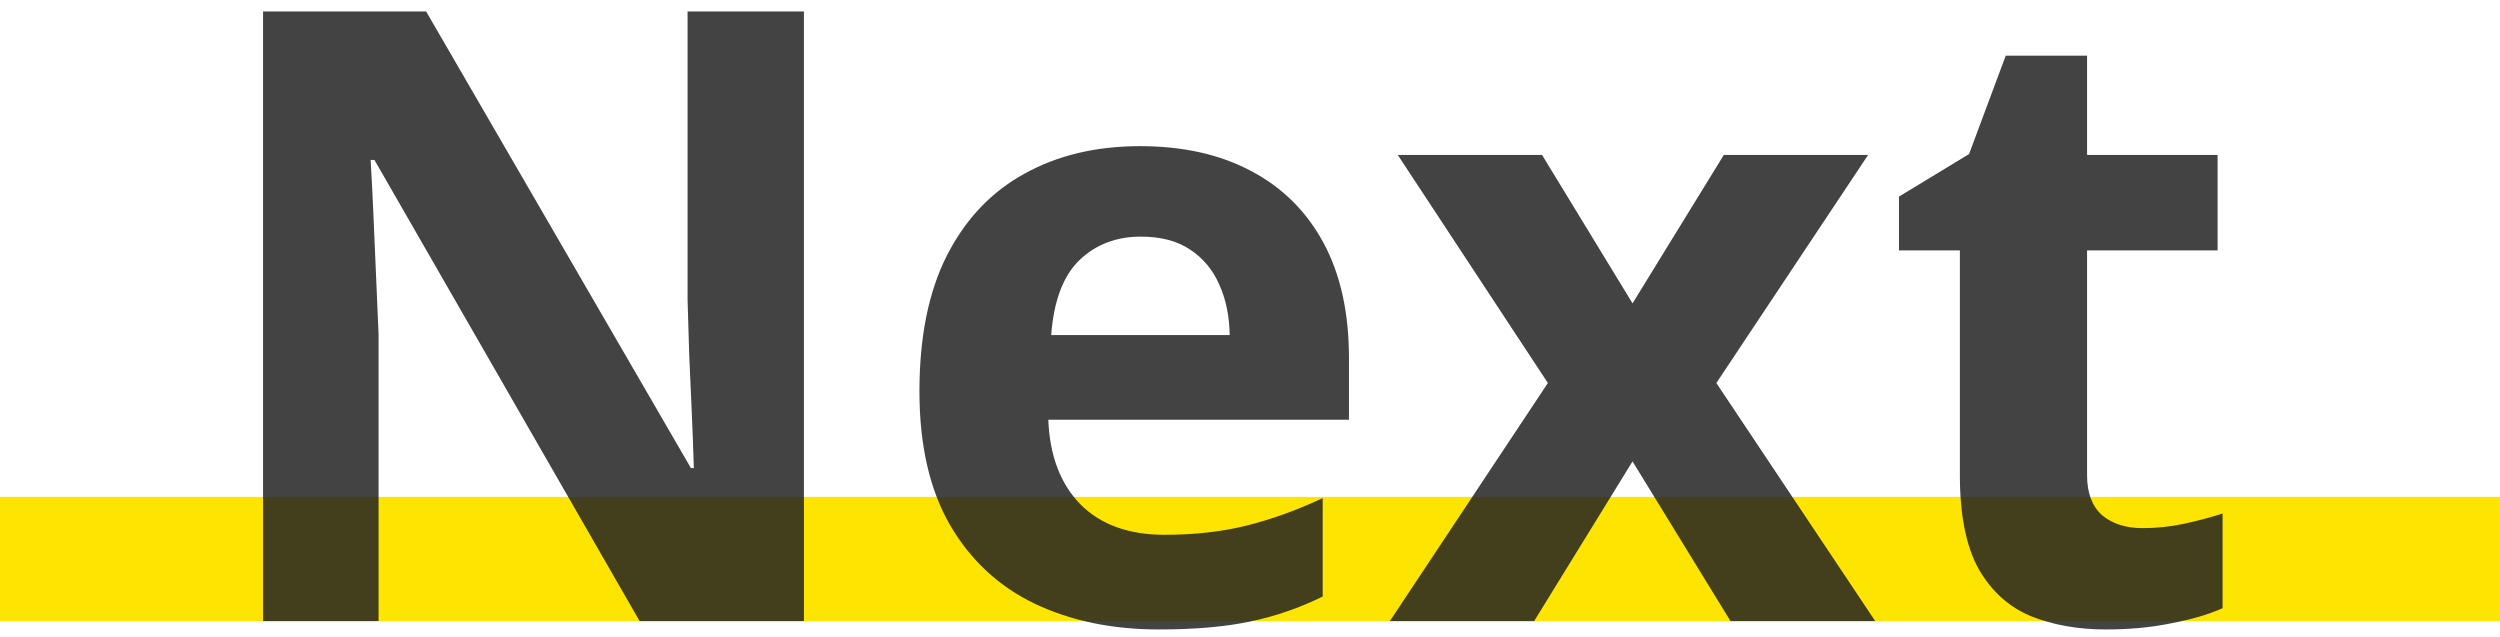
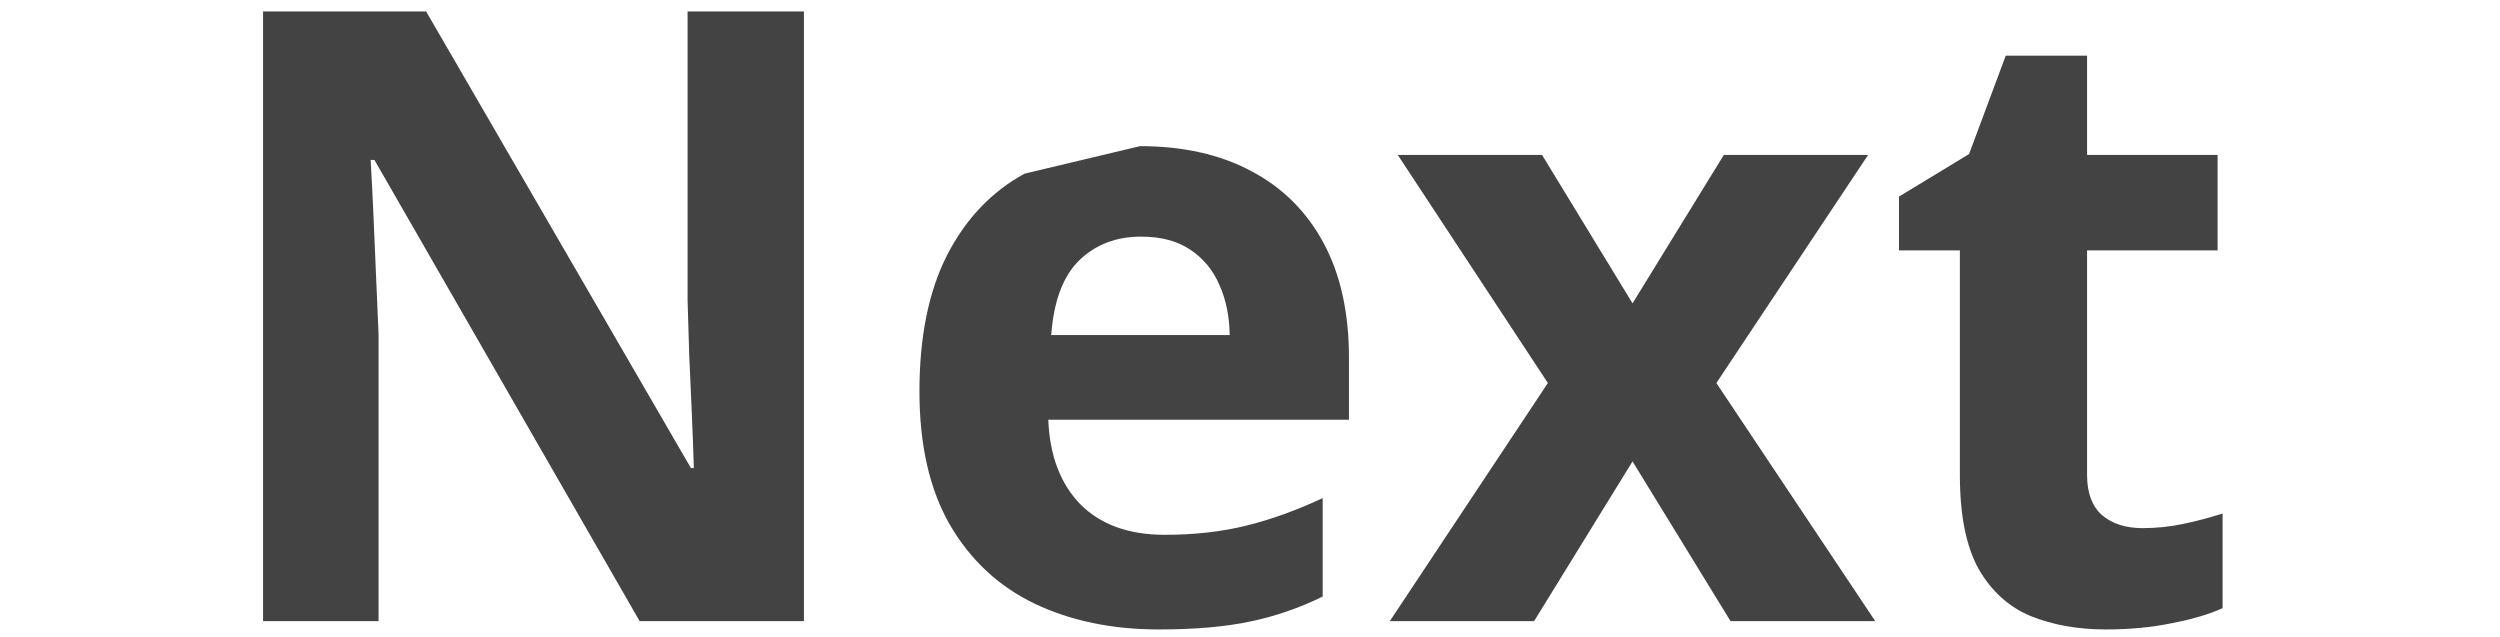
<svg xmlns="http://www.w3.org/2000/svg" width="161" height="41" viewBox="0 0 161 41" fill="none">
-   <line y1="36" x2="161" y2="36" stroke="#FEE501" stroke-width="8" />
-   <path d="M51.773 40H41.192L24.112 10.298H23.87C23.942 11.533 24.004 12.777 24.058 14.031C24.112 15.284 24.166 16.537 24.219 17.791C24.273 19.026 24.327 20.27 24.38 21.523V40H16.941V0.737H27.442L44.495 30.144H44.683C44.647 28.927 44.602 27.718 44.549 26.519C44.495 25.319 44.441 24.119 44.388 22.92C44.352 21.72 44.316 20.521 44.28 19.321V0.737H51.773V40ZM73.418 9.412C76.194 9.412 78.584 9.949 80.589 11.023C82.594 12.079 84.143 13.619 85.235 15.642C86.327 17.665 86.873 20.136 86.873 23.054V27.029H67.51C67.6 29.338 68.289 31.156 69.578 32.48C70.885 33.787 72.693 34.441 75.003 34.441C76.919 34.441 78.673 34.244 80.267 33.85C81.86 33.456 83.498 32.865 85.181 32.078V38.416C83.695 39.15 82.138 39.687 80.508 40.027C78.897 40.367 76.936 40.537 74.627 40.537C71.619 40.537 68.951 39.982 66.624 38.872C64.314 37.762 62.497 36.07 61.172 33.796C59.865 31.523 59.212 28.658 59.212 25.203C59.212 21.694 59.803 18.775 60.984 16.448C62.184 14.102 63.849 12.348 65.98 11.184C68.11 10.002 70.59 9.412 73.418 9.412ZM73.472 15.239C71.879 15.239 70.554 15.749 69.498 16.77C68.459 17.791 67.859 19.393 67.698 21.577H79.192C79.174 20.36 78.951 19.276 78.521 18.328C78.109 17.379 77.483 16.627 76.641 16.072C75.817 15.517 74.761 15.239 73.472 15.239ZM99.683 24.666L90.015 9.976H99.307L105.135 19.536L111.016 9.976H120.308L110.533 24.666L120.765 40H111.446L105.135 29.714L98.797 40H89.505L99.683 24.666ZM137.979 34.011C138.874 34.011 139.743 33.922 140.584 33.743C141.443 33.564 142.294 33.34 143.135 33.071V39.167C142.258 39.561 141.166 39.884 139.859 40.134C138.57 40.403 137.155 40.537 135.616 40.537C133.825 40.537 132.214 40.251 130.782 39.678C129.367 39.087 128.248 38.075 127.425 36.643C126.619 35.193 126.216 33.179 126.216 30.601V16.125H122.295V12.661L126.807 9.922L129.17 3.584H134.407V9.976H142.813V16.125H134.407V30.601C134.407 31.746 134.729 32.606 135.374 33.179C136.036 33.734 136.905 34.011 137.979 34.011Z" fill="#222222" fill-opacity="0.85" />
+   <path d="M51.773 40H41.192L24.112 10.298H23.87C23.942 11.533 24.004 12.777 24.058 14.031C24.112 15.284 24.166 16.537 24.219 17.791C24.273 19.026 24.327 20.27 24.38 21.523V40H16.941V0.737H27.442L44.495 30.144H44.683C44.647 28.927 44.602 27.718 44.549 26.519C44.495 25.319 44.441 24.119 44.388 22.92C44.352 21.72 44.316 20.521 44.28 19.321V0.737H51.773V40ZM73.418 9.412C76.194 9.412 78.584 9.949 80.589 11.023C82.594 12.079 84.143 13.619 85.235 15.642C86.327 17.665 86.873 20.136 86.873 23.054V27.029H67.51C67.6 29.338 68.289 31.156 69.578 32.48C70.885 33.787 72.693 34.441 75.003 34.441C76.919 34.441 78.673 34.244 80.267 33.85C81.86 33.456 83.498 32.865 85.181 32.078V38.416C83.695 39.15 82.138 39.687 80.508 40.027C78.897 40.367 76.936 40.537 74.627 40.537C71.619 40.537 68.951 39.982 66.624 38.872C64.314 37.762 62.497 36.07 61.172 33.796C59.865 31.523 59.212 28.658 59.212 25.203C59.212 21.694 59.803 18.775 60.984 16.448C62.184 14.102 63.849 12.348 65.98 11.184ZM73.472 15.239C71.879 15.239 70.554 15.749 69.498 16.77C68.459 17.791 67.859 19.393 67.698 21.577H79.192C79.174 20.36 78.951 19.276 78.521 18.328C78.109 17.379 77.483 16.627 76.641 16.072C75.817 15.517 74.761 15.239 73.472 15.239ZM99.683 24.666L90.015 9.976H99.307L105.135 19.536L111.016 9.976H120.308L110.533 24.666L120.765 40H111.446L105.135 29.714L98.797 40H89.505L99.683 24.666ZM137.979 34.011C138.874 34.011 139.743 33.922 140.584 33.743C141.443 33.564 142.294 33.34 143.135 33.071V39.167C142.258 39.561 141.166 39.884 139.859 40.134C138.57 40.403 137.155 40.537 135.616 40.537C133.825 40.537 132.214 40.251 130.782 39.678C129.367 39.087 128.248 38.075 127.425 36.643C126.619 35.193 126.216 33.179 126.216 30.601V16.125H122.295V12.661L126.807 9.922L129.17 3.584H134.407V9.976H142.813V16.125H134.407V30.601C134.407 31.746 134.729 32.606 135.374 33.179C136.036 33.734 136.905 34.011 137.979 34.011Z" fill="#222222" fill-opacity="0.85" />
</svg>